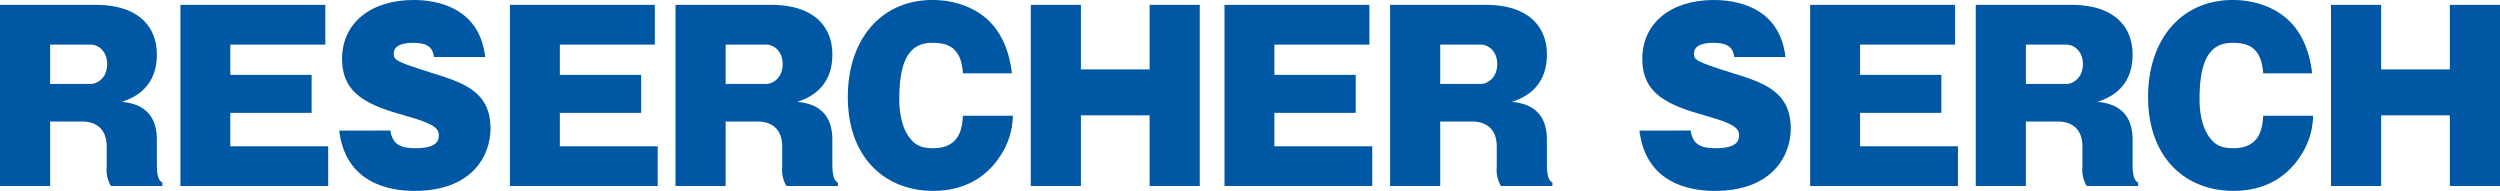
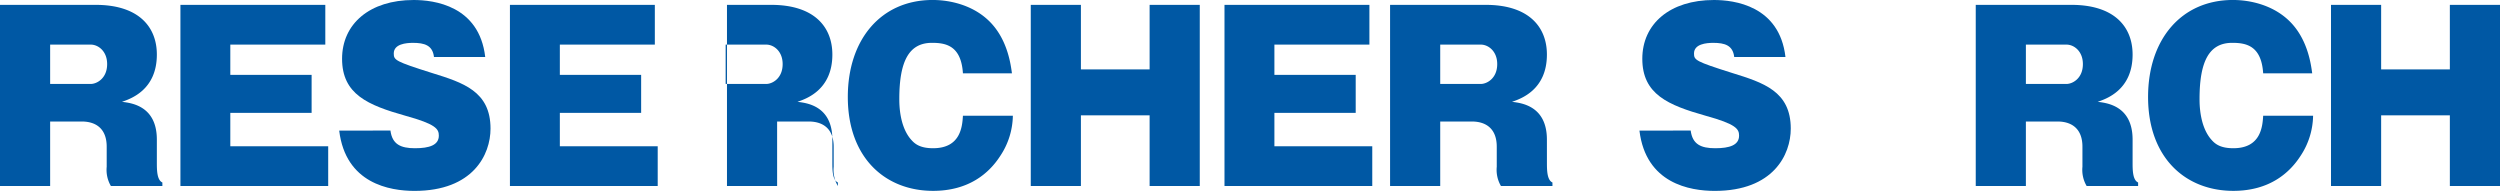
<svg xmlns="http://www.w3.org/2000/svg" width="475.374" height="36.294" viewBox="0 0 475.374 36.294">
  <g id="RESERCHER_SERCH" data-name="RESERCHER SERCH" transform="translate(-1.093 -78)">
    <path id="パス_535" data-name="パス 535" d="M30.918,108.917c0,1.345,0,3.319,1.05,3.781v.672H22.181a6.055,6.055,0,0,1-.8-3.654v-3.823c0-3.4-2.016-4.789-4.746-4.789H10.628V113.37H1.093V78.924H19.282c8.15,0,11.636,4.159,11.636,9.452,0,6.721-4.957,8.4-6.637,8.989,1.764.21,6.637.756,6.637,7.184ZM10.628,93.963h7.729c1.093,0,3.109-1.009,3.109-3.781,0-2.479-1.722-3.7-3.109-3.7H10.628Z" fill="#0058a4" />
    <path id="パス_536" data-name="パス 536" d="M63.5,105.809v7.561h-28.1V78.924H62.95v7.561H44.887V92.24H60.346v7.226H44.887v6.343Z" fill="#0058a4" />
    <path id="パス_537" data-name="パス 537" d="M75.337,102.826c.336,2.605,1.933,3.361,4.663,3.361s4.537-.588,4.537-2.395c0-1.26-.547-2.184-6.344-3.78C71.053,98,66.138,95.938,66.138,89.174,66.138,82.537,71.389,78,79.748,78c3.822,0,12.476,1.05,13.61,10.838H83.612c-.252-2.227-1.805-2.689-3.99-2.689-1.3,0-3.655.21-3.655,2.017,0,1.26.295,1.512,7.225,3.7,5.965,1.849,11.174,3.487,11.174,10.586,0,4.957-3.318,11.846-14.45,11.846-4.705,0-13.106-1.386-14.324-11.468Z" fill="#0058a4" />
    <path id="パス_538" data-name="パス 538" d="M126.156,105.809v7.561h-28.1V78.924H125.61v7.561H107.547V92.24h15.459v7.226H107.547v6.343Z" fill="#0058a4" />
-     <path id="パス_539" data-name="パス 539" d="M159.366,108.917c0,1.345,0,3.319,1.05,3.781v.672h-9.787a6.055,6.055,0,0,1-.8-3.654v-3.823c0-3.4-2.016-4.789-4.746-4.789h-6.008V113.37h-9.535V78.924H147.73c8.15,0,11.636,4.159,11.636,9.452,0,6.721-4.957,8.4-6.637,8.989,1.764.21,6.637.756,6.637,7.184Zm-20.29-14.954h7.73c1.092,0,3.108-1.009,3.108-3.781,0-2.479-1.722-3.7-3.108-3.7h-7.73Z" fill="#0058a4" />
+     <path id="パス_539" data-name="パス 539" d="M159.366,108.917c0,1.345,0,3.319,1.05,3.781v.672a6.055,6.055,0,0,1-.8-3.654v-3.823c0-3.4-2.016-4.789-4.746-4.789h-6.008V113.37h-9.535V78.924H147.73c8.15,0,11.636,4.159,11.636,9.452,0,6.721-4.957,8.4-6.637,8.989,1.764.21,6.637.756,6.637,7.184Zm-20.29-14.954h7.73c1.092,0,3.108-1.009,3.108-3.781,0-2.479-1.722-3.7-3.108-3.7h-7.73Z" fill="#0058a4" />
    <path id="パス_540" data-name="パス 540" d="M184.194,91.946c-.336-5.293-3.277-5.8-5.881-5.8-4.285,0-6.217,3.319-6.217,10.67,0,.966,0,5.335,2.352,7.856.714.8,1.765,1.512,4.075,1.512,5.209,0,5.545-4.075,5.671-6.175h9.494a14.163,14.163,0,0,1-2.4,7.645c-2.142,3.319-6.007,6.637-12.77,6.637-9.074,0-16.214-6.259-16.214-17.853,0-10.963,6.342-18.441,16.13-18.441,3.445,0,8.066,1.05,11.216,4.5,3.109,3.4,3.655,7.939,3.865,9.451Z" fill="#0058a4" />
    <path id="パス_541" data-name="パス 541" d="M219.692,99.928H206.628V113.37h-9.535V78.924h9.535V91.19h13.064V78.924h9.537V113.37h-9.537Z" fill="#0058a4" />
    <path id="パス_542" data-name="パス 542" d="M262.029,105.809v7.561h-28.1V78.924h27.556v7.561H243.42V92.24h15.459v7.226H243.42v6.343Z" fill="#0058a4" />
    <path id="パス_543" data-name="パス 543" d="M295.24,108.917c0,1.345,0,3.319,1.05,3.781v.672H286.5a6.066,6.066,0,0,1-.8-3.654v-3.823c0-3.4-2.016-4.789-4.746-4.789H274.95V113.37h-9.535V78.924H283.6c8.149,0,11.636,4.159,11.636,9.452,0,6.721-4.957,8.4-6.638,8.989,1.765.21,6.638.756,6.638,7.184ZM274.95,93.963h7.729c1.093,0,3.109-1.009,3.109-3.781,0-2.479-1.722-3.7-3.109-3.7H274.95Z" fill="#0058a4" />
    <path id="パス_544" data-name="パス 544" d="M322.577,102.826c.336,2.605,1.932,3.361,4.663,3.361s4.537-.588,4.537-2.395c0-1.26-.547-2.184-6.344-3.78-7.141-2.017-12.056-4.074-12.056-10.838,0-6.637,5.251-11.174,13.611-11.174,3.822,0,12.475,1.05,13.61,10.838h-9.746c-.252-2.227-1.806-2.689-3.99-2.689-1.3,0-3.655.21-3.655,2.017,0,1.26.294,1.512,7.225,3.7,5.965,1.849,11.174,3.487,11.174,10.586,0,4.957-3.318,11.846-14.45,11.846-4.705,0-13.107-1.386-14.324-11.468Z" fill="#0058a4" />
-     <path id="パス_545" data-name="パス 545" d="M373.395,105.809v7.561h-28.1V78.924h27.557v7.561H354.786V92.24h15.459v7.226H354.786v6.343Z" fill="#0058a4" />
    <path id="パス_546" data-name="パス 546" d="M406.605,108.917c0,1.345,0,3.319,1.05,3.781v.672h-9.787a6.055,6.055,0,0,1-.8-3.654v-3.823c0-3.4-2.016-4.789-4.746-4.789h-6.008V113.37H376.78V78.924h18.189c8.15,0,11.636,4.159,11.636,9.452,0,6.721-4.957,8.4-6.638,8.989,1.765.21,6.638.756,6.638,7.184Zm-20.29-14.954h7.729c1.093,0,3.109-1.009,3.109-3.781,0-2.479-1.722-3.7-3.109-3.7h-7.729Z" fill="#0058a4" />
    <path id="パス_547" data-name="パス 547" d="M431.434,91.946c-.336-5.293-3.277-5.8-5.882-5.8-4.284,0-6.217,3.319-6.217,10.67,0,.966,0,5.335,2.353,7.856.714.8,1.765,1.512,4.075,1.512,5.208,0,5.545-4.075,5.671-6.175h9.493a14.168,14.168,0,0,1-2.394,7.645c-2.142,3.319-6.007,6.637-12.77,6.637-9.074,0-16.215-6.259-16.215-17.853,0-10.963,6.343-18.441,16.131-18.441,3.445,0,8.066,1.05,11.216,4.5,3.108,3.4,3.654,7.939,3.864,9.451Z" fill="#0058a4" />
    <path id="パス_548" data-name="パス 548" d="M466.931,99.928H453.867V113.37h-9.535V78.924h9.535V91.19h13.064V78.924h9.536V113.37h-9.536Z" fill="#0058a4" />
  </g>
</svg>